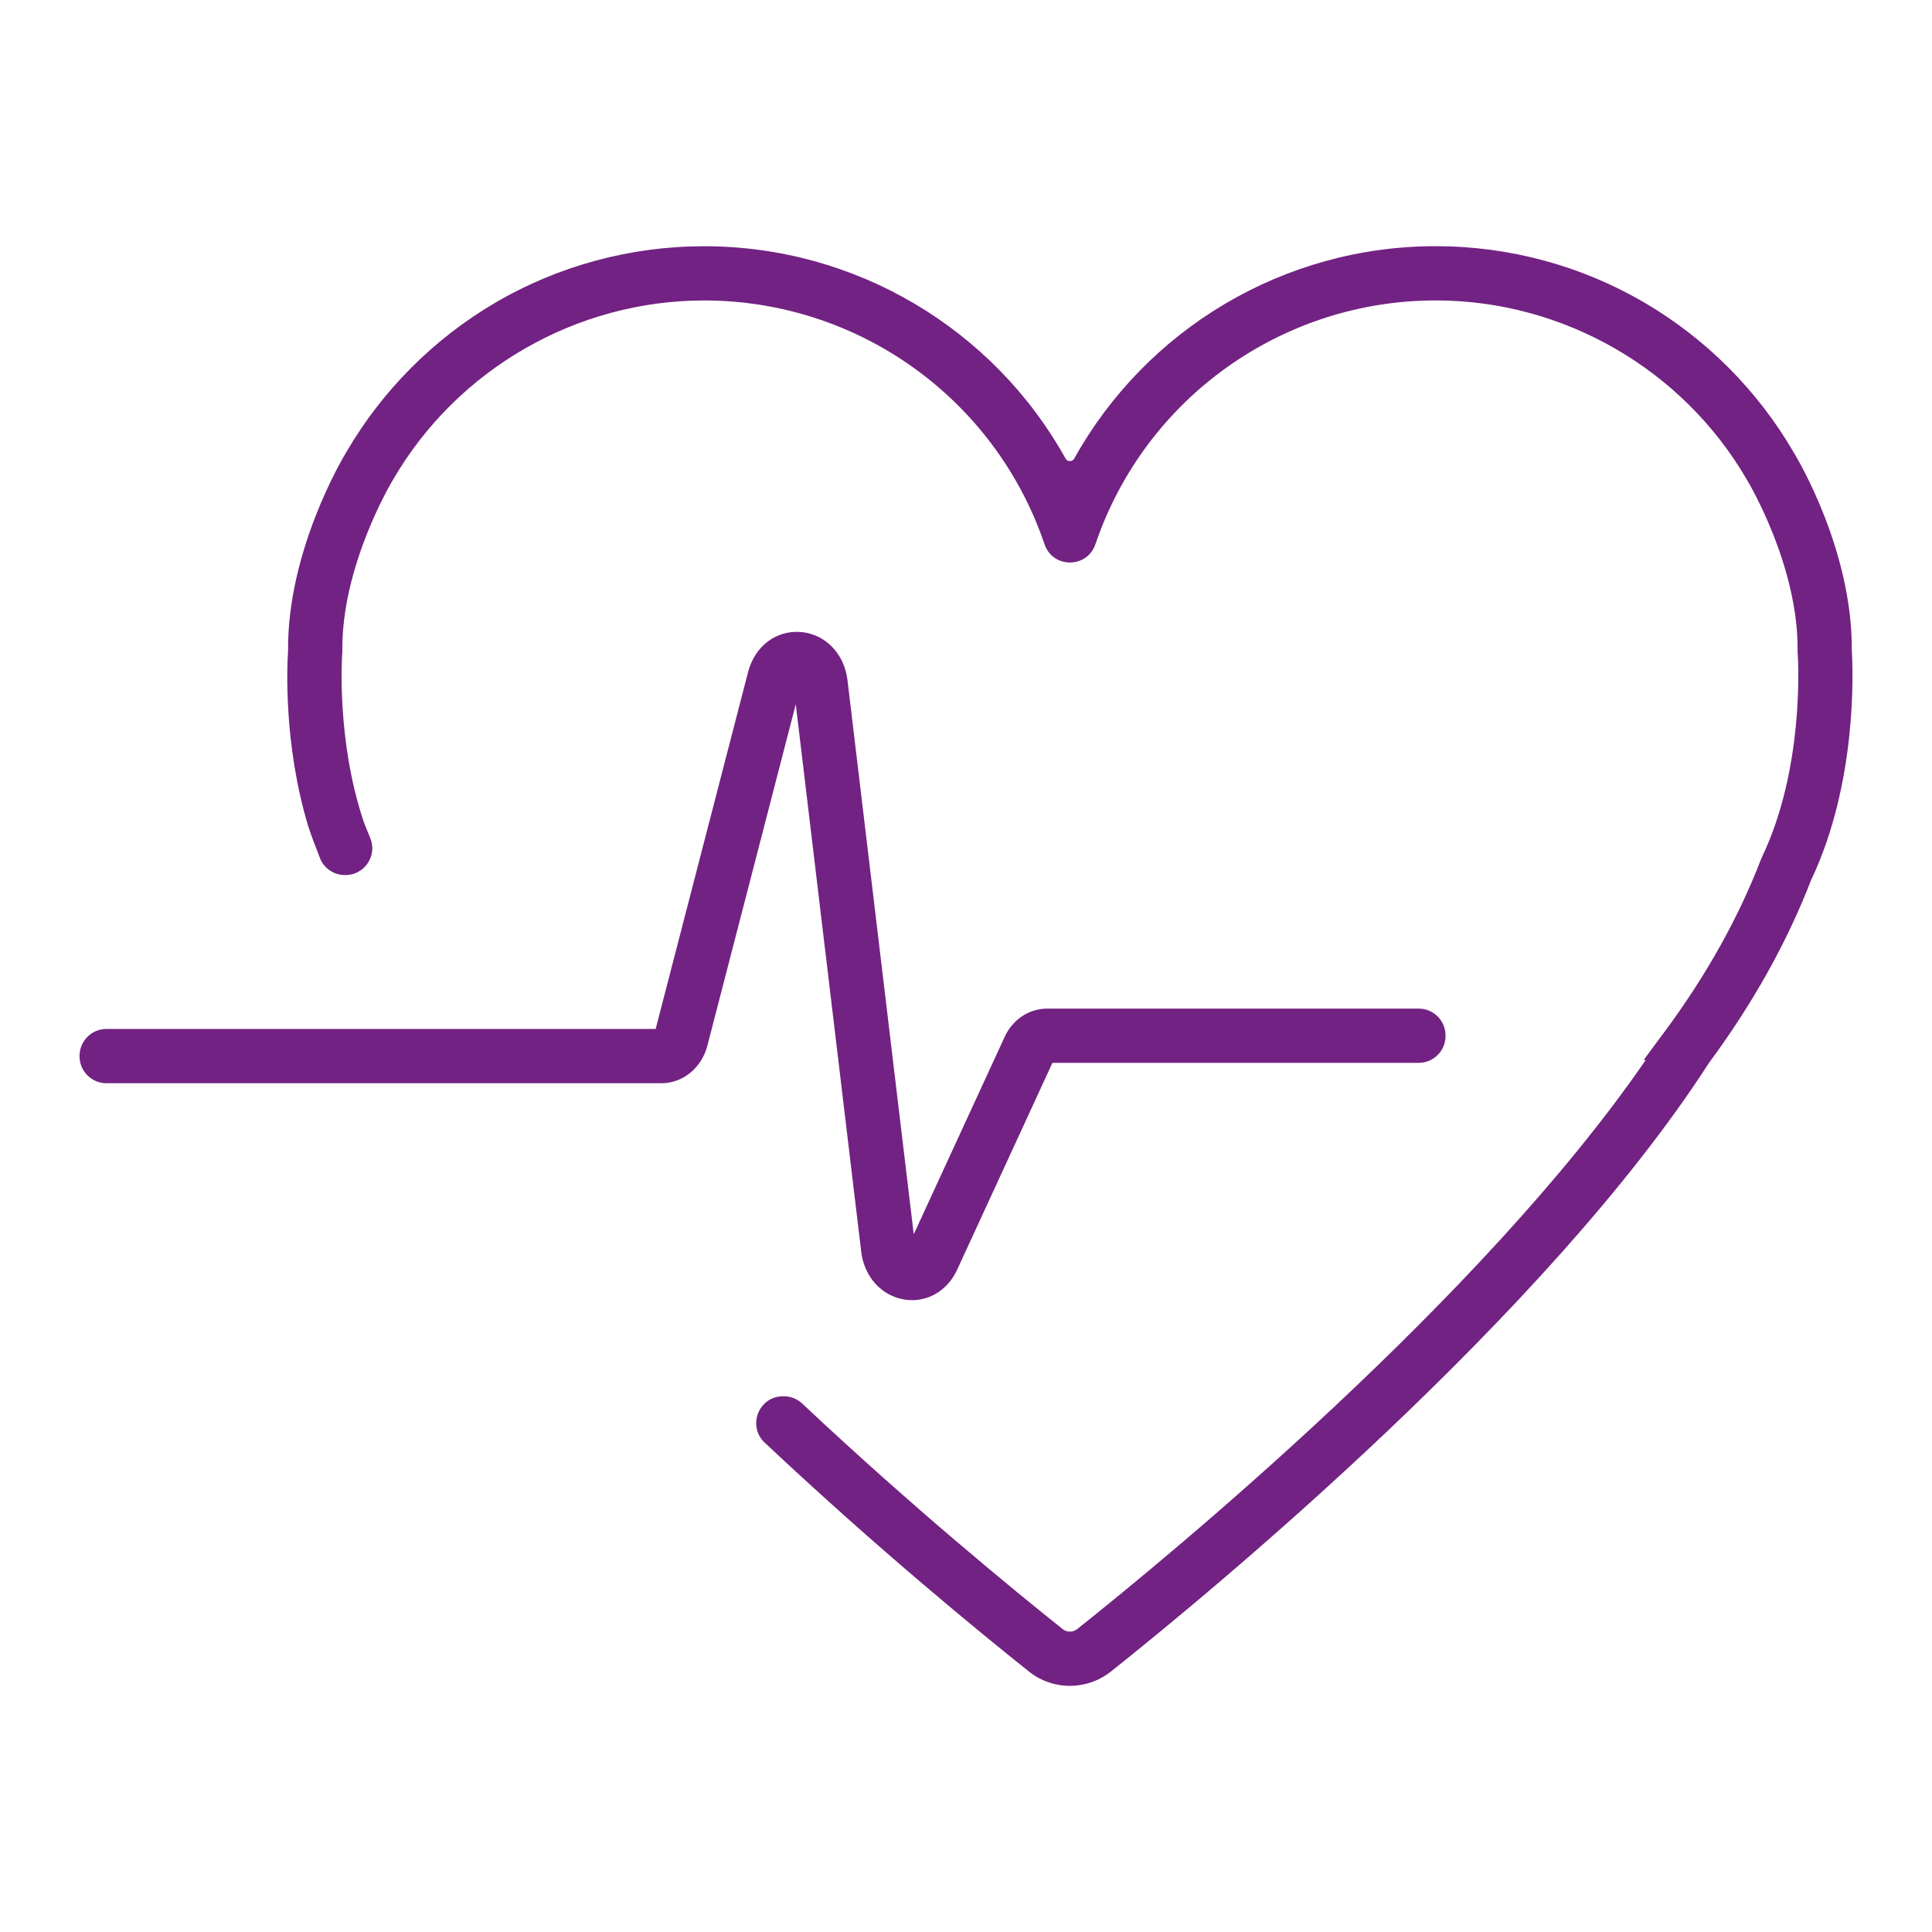
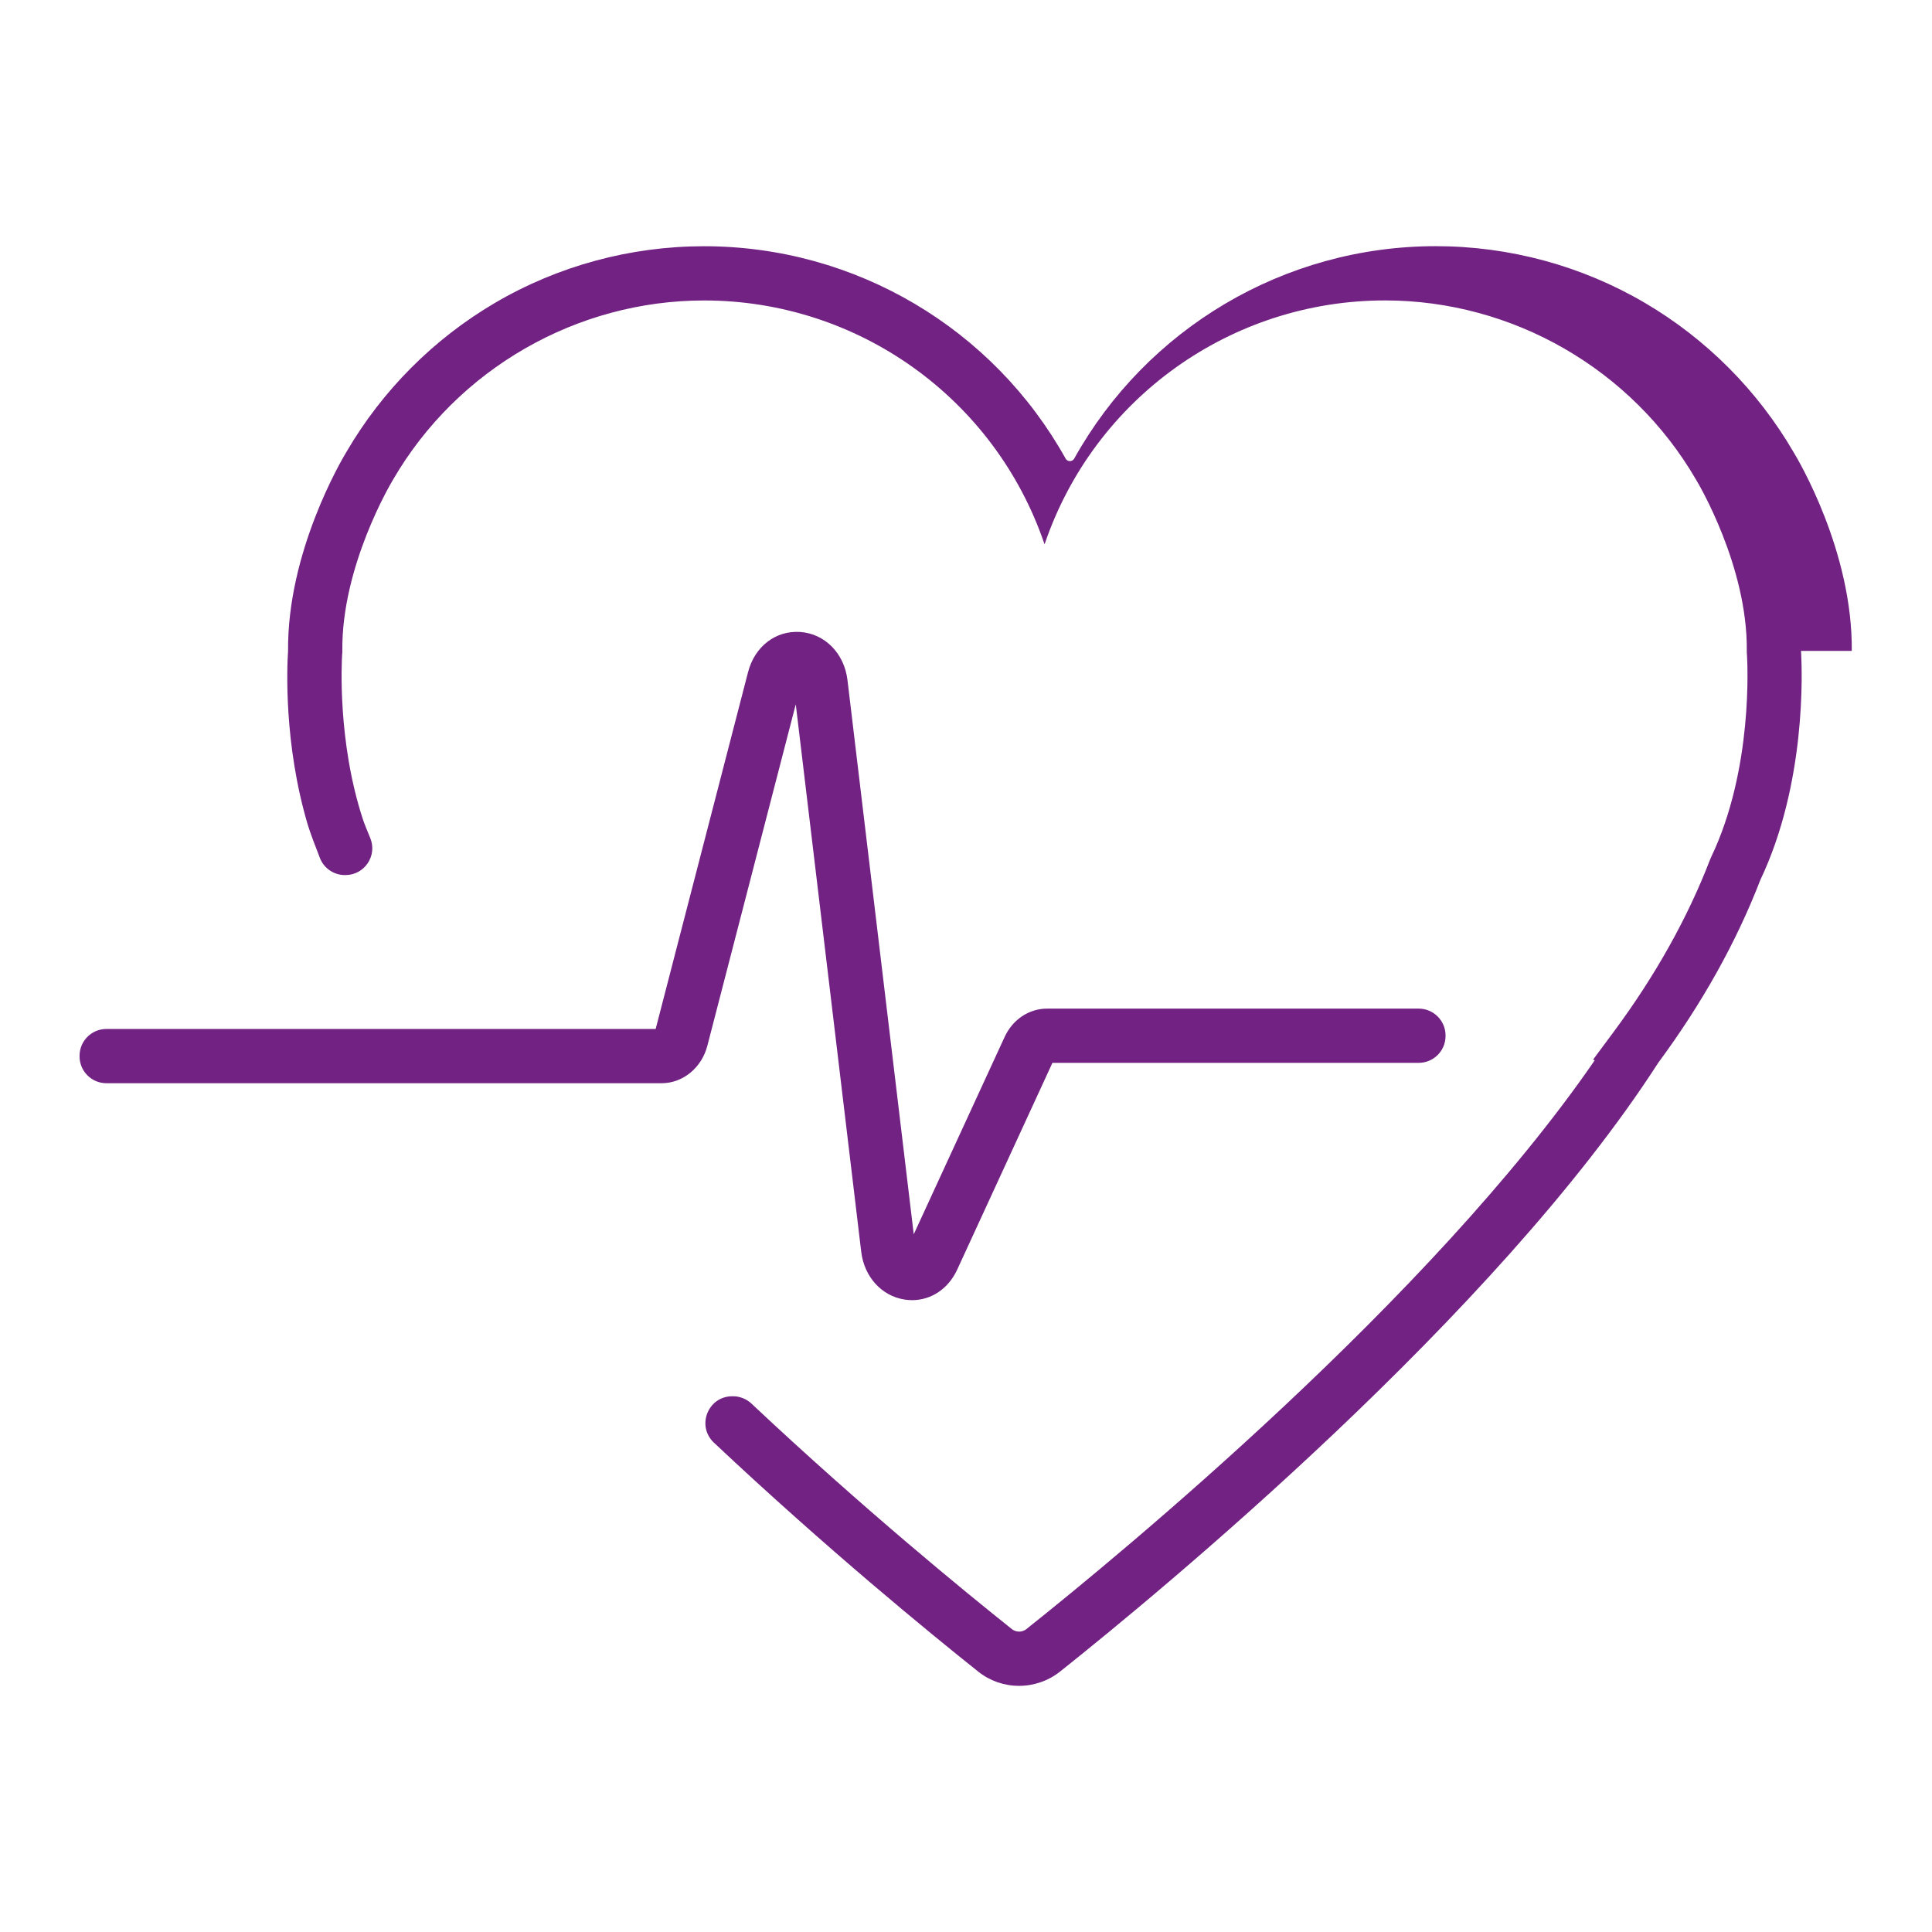
<svg xmlns="http://www.w3.org/2000/svg" id="Layer_1" version="1.1" viewBox="0 0 100 100">
  <defs>
    <style>
      .st0 {
        fill: #722282;
      }
    </style>
  </defs>
-   <path class="st0" d="M47.21,67.295c-.131,0-.264-.01-.397-.031-1.182-.187-2.08-1.177-2.235-2.464l-3.389-28.346-4.577,17.677c-.295,1.139-1.268,1.936-2.365,1.936H5.507c-.767,0-1.389-.622-1.389-1.39v-.028c0-.768.622-1.39,1.389-1.39h28.43l4.782-18.469c.344-1.329,1.428-2.164,2.697-2.079,1.277.085,2.285,1.109,2.449,2.489l3.43,28.687,4.704-10.214c.417-.904,1.26-1.467,2.198-1.467h19.234c.768,0,1.39.623,1.39,1.39v.028c0,.768-.622,1.389-1.39,1.389h-18.958l-4.93,10.705c-.456.989-1.345,1.578-2.334,1.578M95.848,33.691c.046-5.158-2.772-9.893-3.027-10.31-1.851-3.175-4.505-5.838-7.675-7.7-3.271-1.923-7.017-2.939-10.831-2.939-7.868,0-14.984,4.293-18.713,10.994-.097.175-.35.175-.447,0-3.728-6.7-10.845-10.991-18.712-10.991-3.815,0-7.56,1.016-10.832,2.938-3.17,1.863-5.824,4.527-7.676,7.703-.248.408-3.07,5.174-3.025,10.304-.058.879-.219,4.831,1.019,8.995.114.386.397,1.131.63,1.726.207.532.721.882,1.292.882h.031c.991,0,1.662-1.01,1.279-1.925-.166-.394-.309-.752-.377-.958-1.327-4.054-1.098-8.18-1.073-8.567l.008-.056v-.097c-.049-4.385,2.527-8.7,2.618-8.849l.018-.032c3.325-5.71,9.49-9.257,16.09-9.257,7.959,0,15.035,5.056,17.608,12.584l.013.039c.428,1.253,2.202,1.253,2.63,0l.014-.039c2.571-7.528,9.647-12.586,17.608-12.586,6.599,0,12.764,3.548,16.088,9.258l.02.034c.106.175,2.665,4.476,2.618,8.847v.099s.006.056.006.056c.03.459.331,5.969-1.859,10.535l-.045.105c-1.158,3.015-2.835,6.013-4.982,8.911l-1.076,1.451.085.035c-8.488,12.336-24.552,25.568-29.418,29.441-.137.108-.279.13-.375.13s-.238-.023-.375-.13c-2.452-1.953-7.747-6.282-13.481-11.673-.258-.242-.599-.378-.952-.378h-.041c-1.257,0-1.865,1.538-.95,2.4,5.835,5.489,11.205,9.879,13.687,11.855.597.475,1.337.733,2.1.733h.012c.768,0,1.521-.263,2.123-.742,5.135-4.087,22.537-18.432,30.958-31.508,2.267-3.067,4.045-6.252,5.286-9.468,2.375-4.996,2.167-10.787,2.103-11.849" />
+   <path class="st0" d="M47.21,67.295c-.131,0-.264-.01-.397-.031-1.182-.187-2.08-1.177-2.235-2.464l-3.389-28.346-4.577,17.677c-.295,1.139-1.268,1.936-2.365,1.936H5.507c-.767,0-1.389-.622-1.389-1.39v-.028c0-.768.622-1.39,1.389-1.39h28.43l4.782-18.469c.344-1.329,1.428-2.164,2.697-2.079,1.277.085,2.285,1.109,2.449,2.489l3.43,28.687,4.704-10.214c.417-.904,1.26-1.467,2.198-1.467h19.234c.768,0,1.39.623,1.39,1.39v.028c0,.768-.622,1.389-1.39,1.389h-18.958l-4.93,10.705c-.456.989-1.345,1.578-2.334,1.578M95.848,33.691c.046-5.158-2.772-9.893-3.027-10.31-1.851-3.175-4.505-5.838-7.675-7.7-3.271-1.923-7.017-2.939-10.831-2.939-7.868,0-14.984,4.293-18.713,10.994-.097.175-.35.175-.447,0-3.728-6.7-10.845-10.991-18.712-10.991-3.815,0-7.56,1.016-10.832,2.938-3.17,1.863-5.824,4.527-7.676,7.703-.248.408-3.07,5.174-3.025,10.304-.058.879-.219,4.831,1.019,8.995.114.386.397,1.131.63,1.726.207.532.721.882,1.292.882h.031c.991,0,1.662-1.01,1.279-1.925-.166-.394-.309-.752-.377-.958-1.327-4.054-1.098-8.18-1.073-8.567l.008-.056v-.097c-.049-4.385,2.527-8.7,2.618-8.849l.018-.032c3.325-5.71,9.49-9.257,16.09-9.257,7.959,0,15.035,5.056,17.608,12.584l.013.039l.014-.039c2.571-7.528,9.647-12.586,17.608-12.586,6.599,0,12.764,3.548,16.088,9.258l.02.034c.106.175,2.665,4.476,2.618,8.847v.099s.006.056.006.056c.03.459.331,5.969-1.859,10.535l-.045.105c-1.158,3.015-2.835,6.013-4.982,8.911l-1.076,1.451.085.035c-8.488,12.336-24.552,25.568-29.418,29.441-.137.108-.279.13-.375.13s-.238-.023-.375-.13c-2.452-1.953-7.747-6.282-13.481-11.673-.258-.242-.599-.378-.952-.378h-.041c-1.257,0-1.865,1.538-.95,2.4,5.835,5.489,11.205,9.879,13.687,11.855.597.475,1.337.733,2.1.733h.012c.768,0,1.521-.263,2.123-.742,5.135-4.087,22.537-18.432,30.958-31.508,2.267-3.067,4.045-6.252,5.286-9.468,2.375-4.996,2.167-10.787,2.103-11.849" />
</svg>